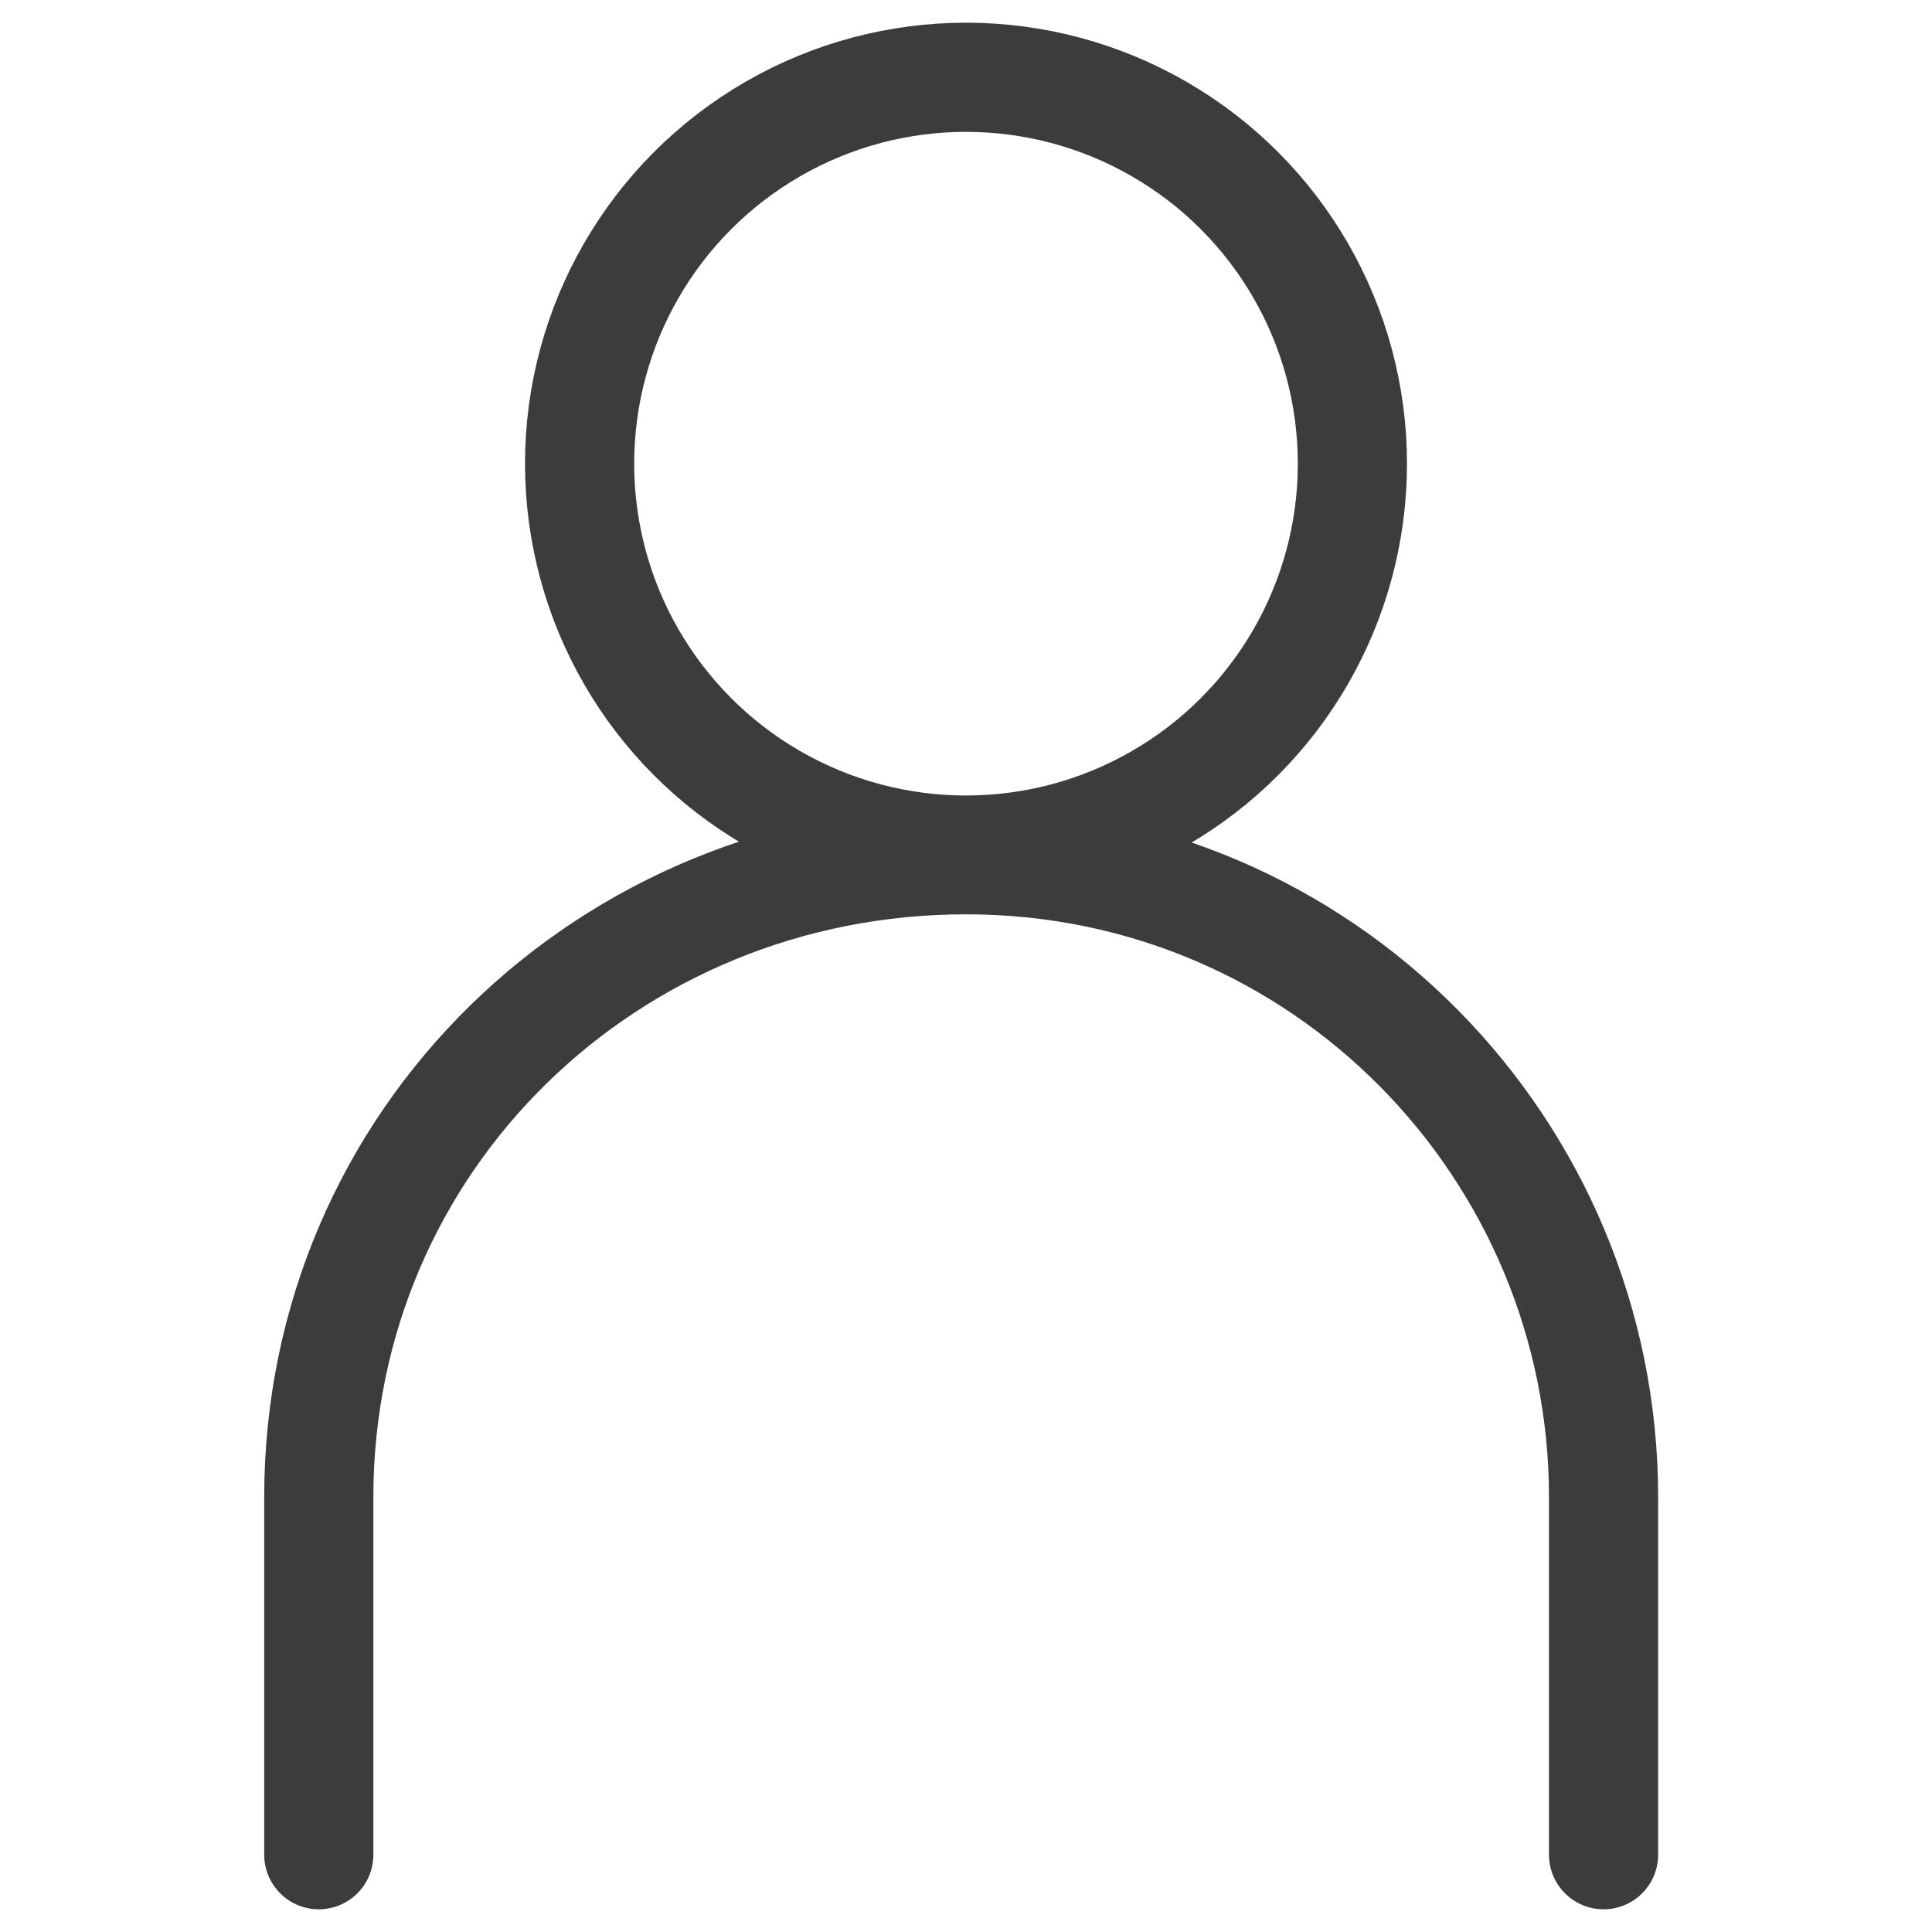
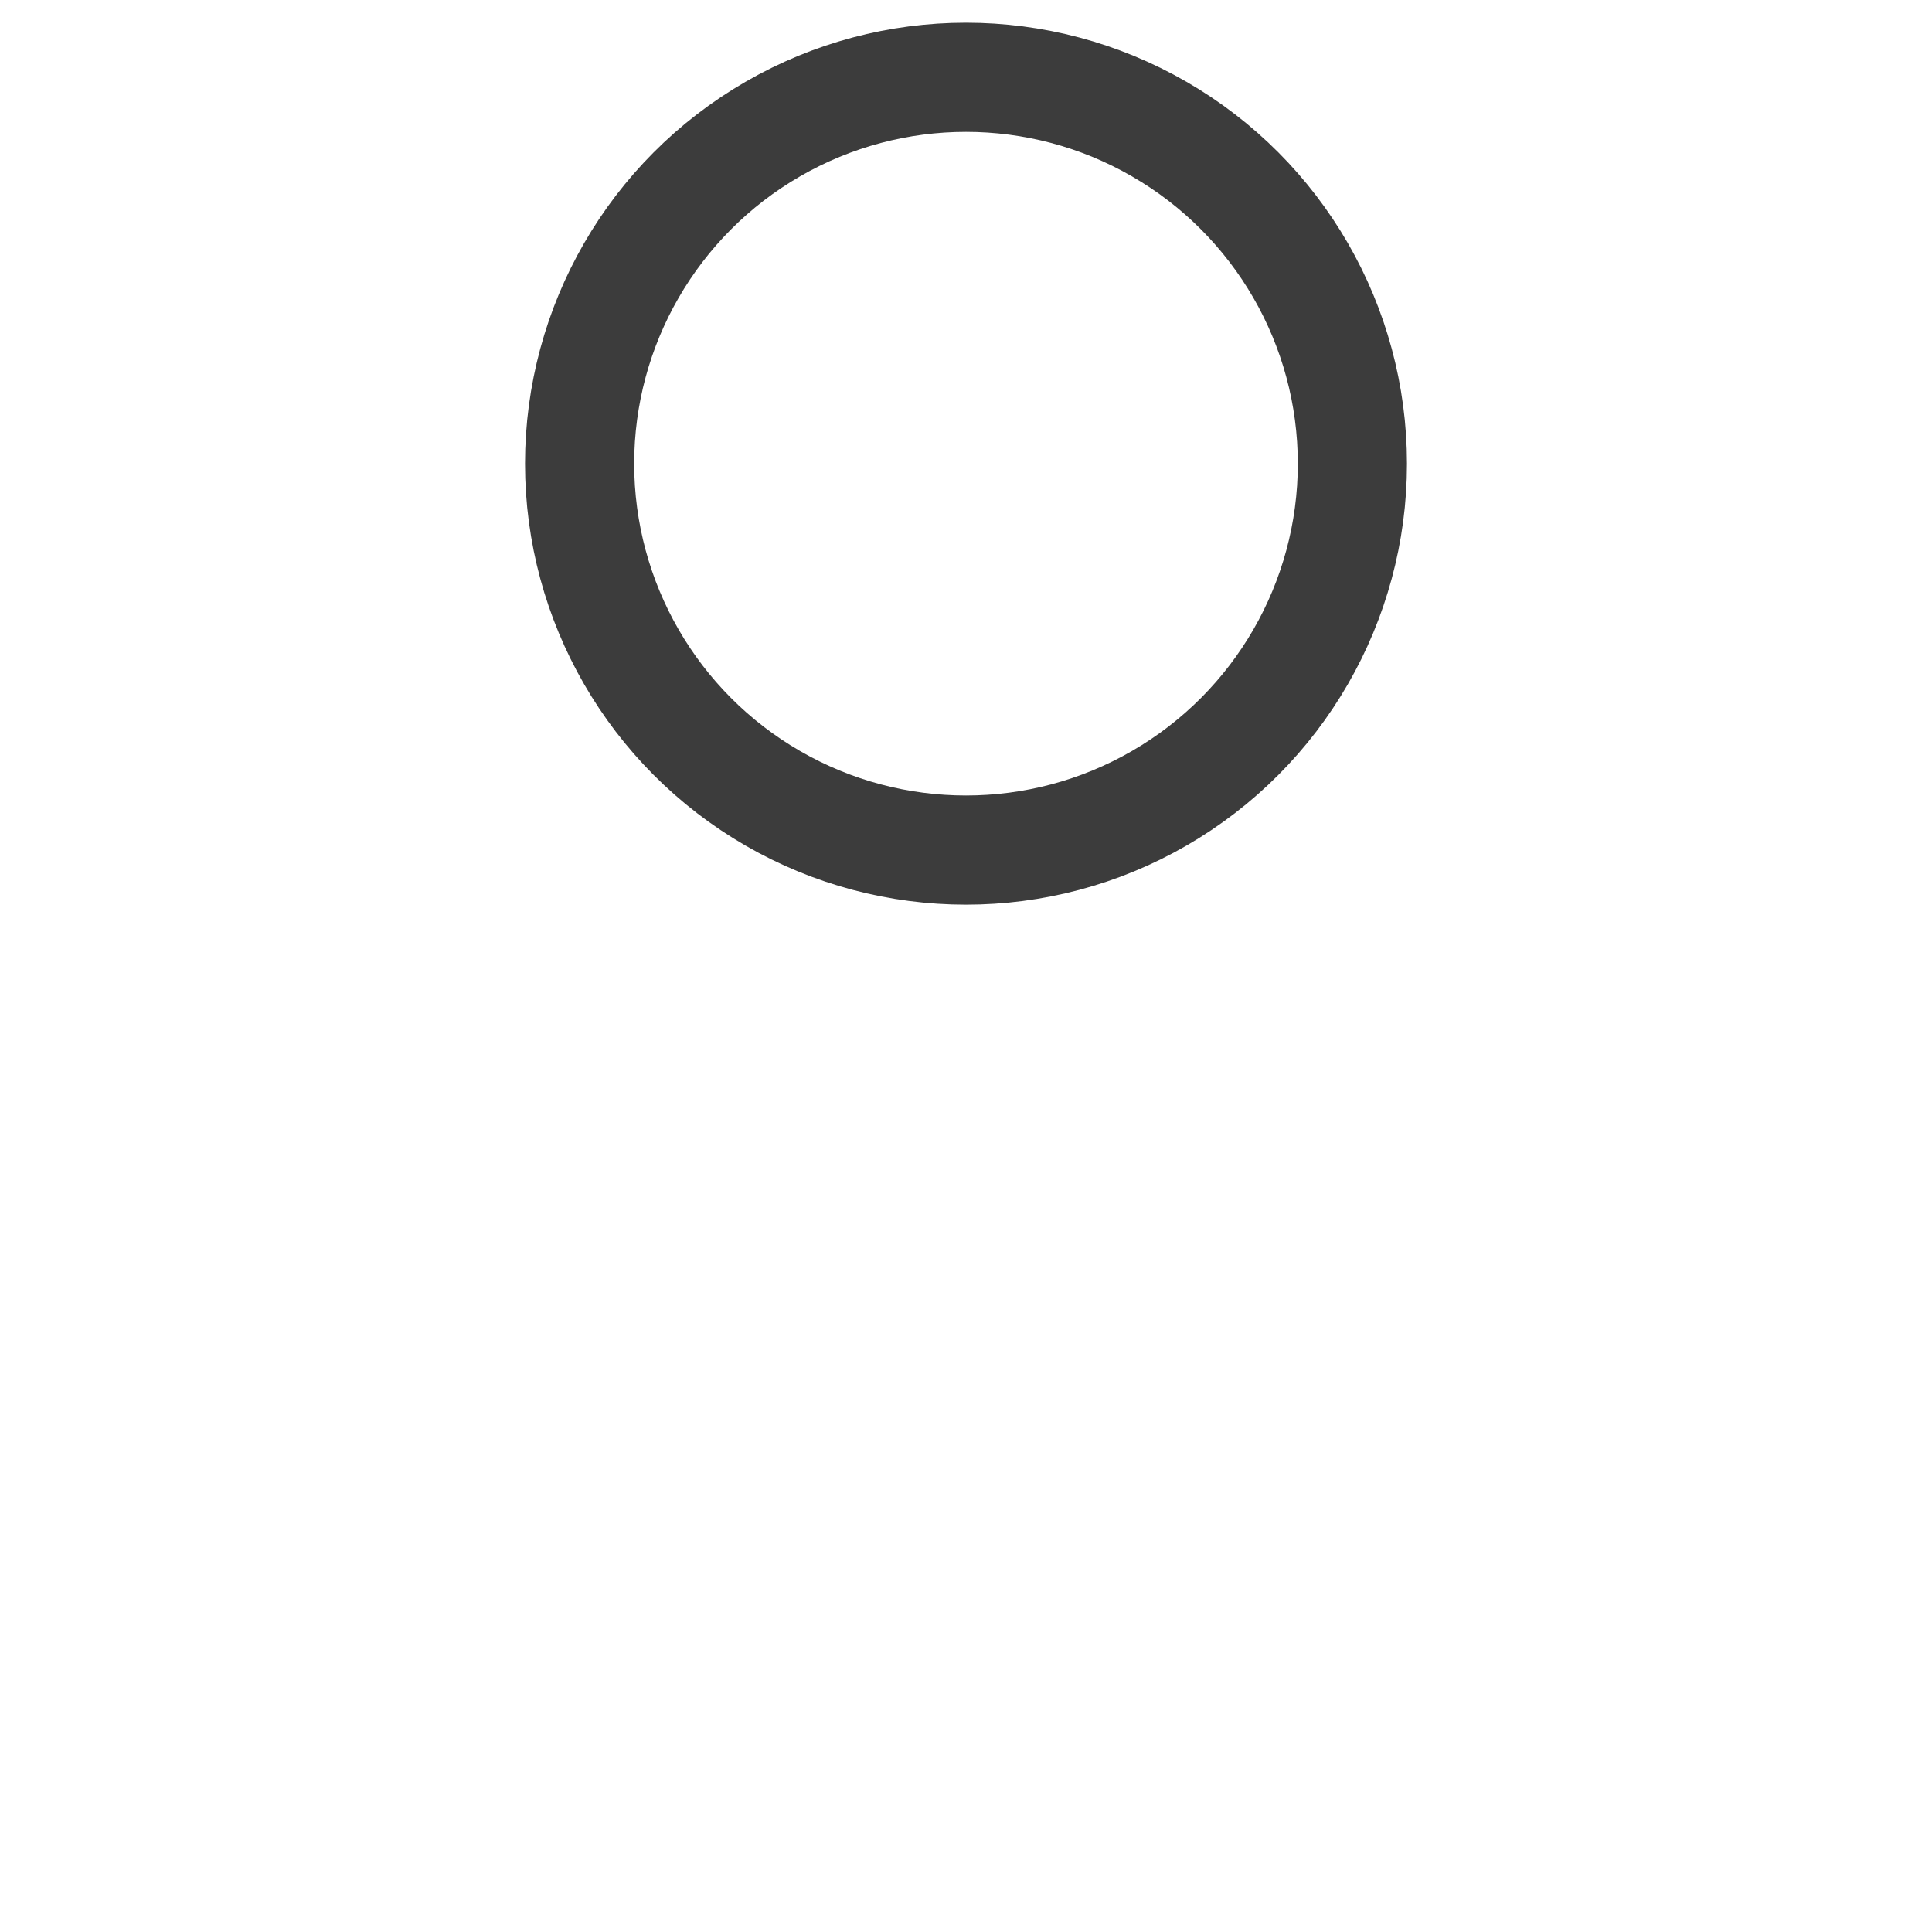
<svg xmlns="http://www.w3.org/2000/svg" version="1.1" id="Vrstva_1" x="0px" y="0px" viewBox="0 0 20 20" style="enable-background:new 0 0 20 20;" xml:space="preserve">
  <style type="text/css">
	.st0{fill:none;stroke:#3C3C3C;stroke-width:1.13;stroke-linecap:round;stroke-miterlimit:10;}
</style>
  <circle class="st0" cx="10" cy="4.8" r="4" />
-   <path class="st0" d="M3.3,19.2v-3.7c0-3.7,3-6.6,6.7-6.6l0,0c3.7,0,6.6,3,6.6,6.6v3.7" />
</svg>